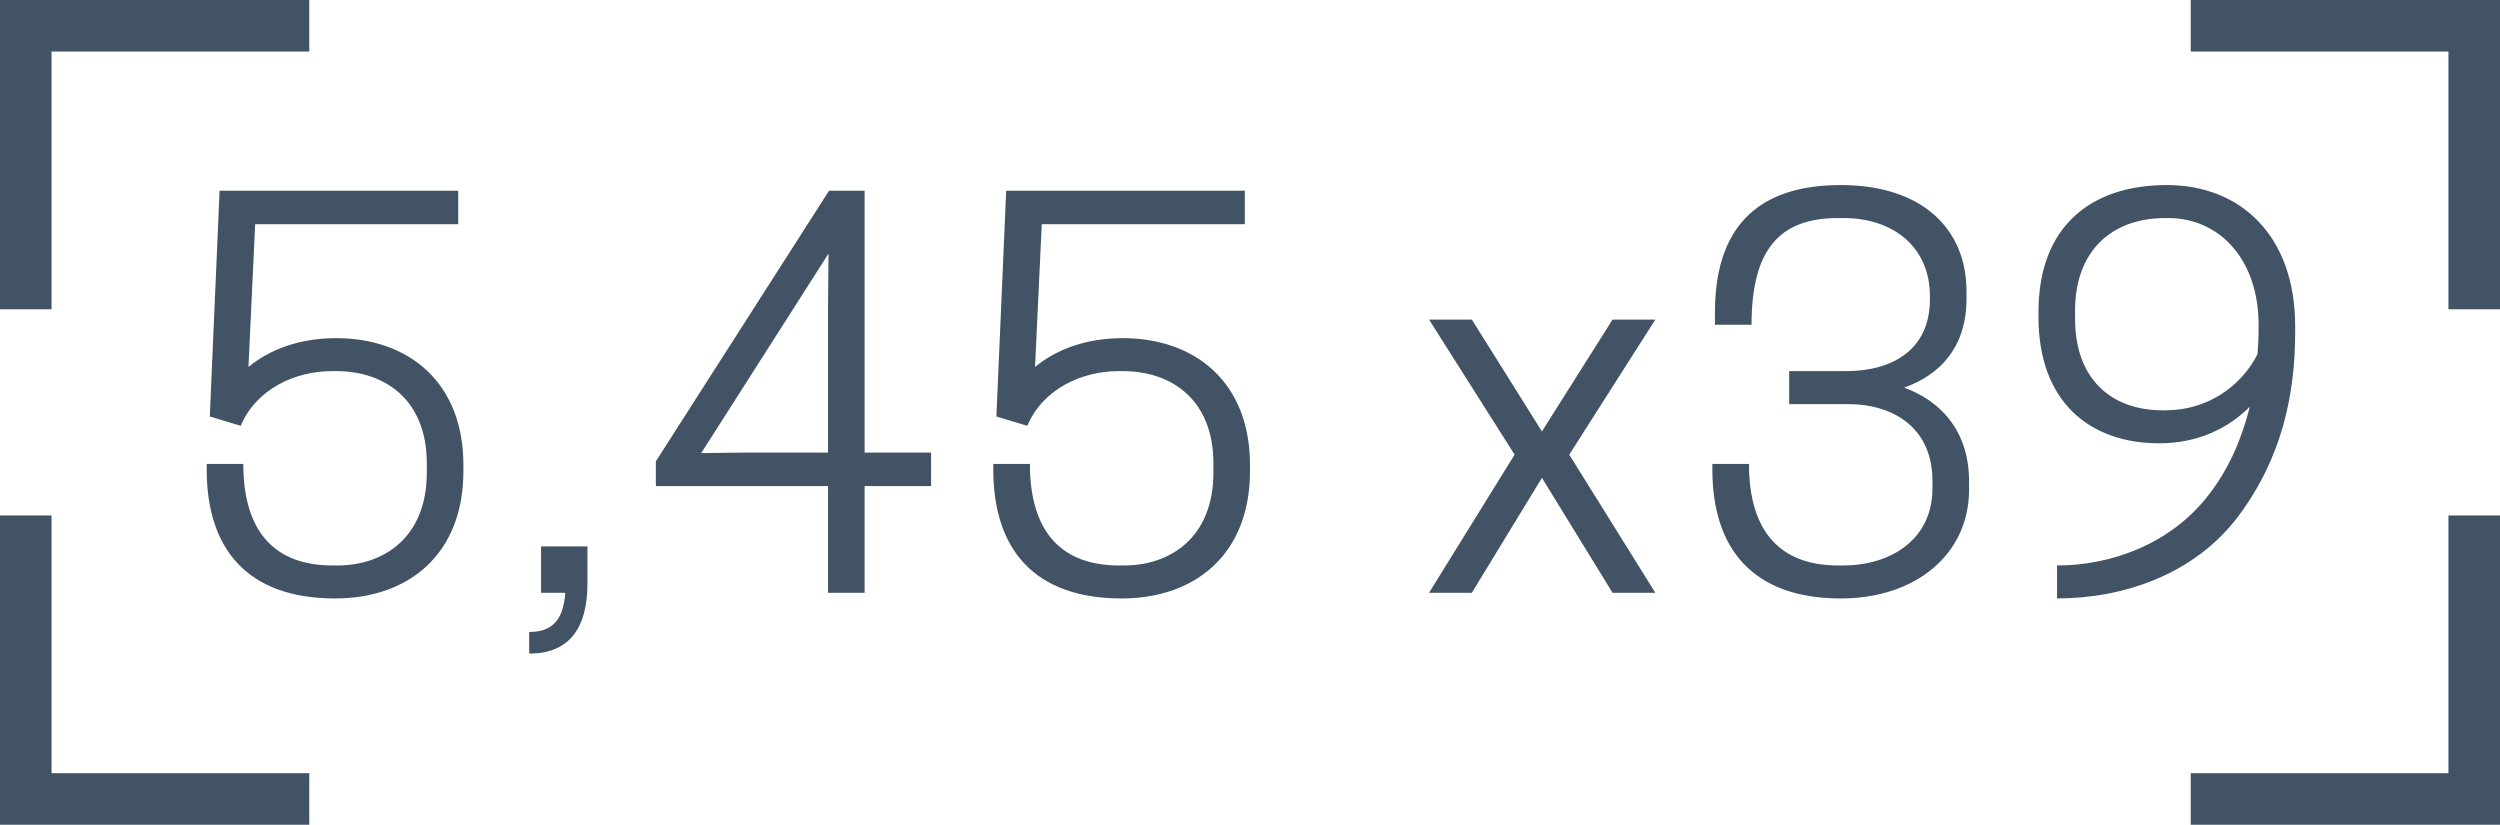
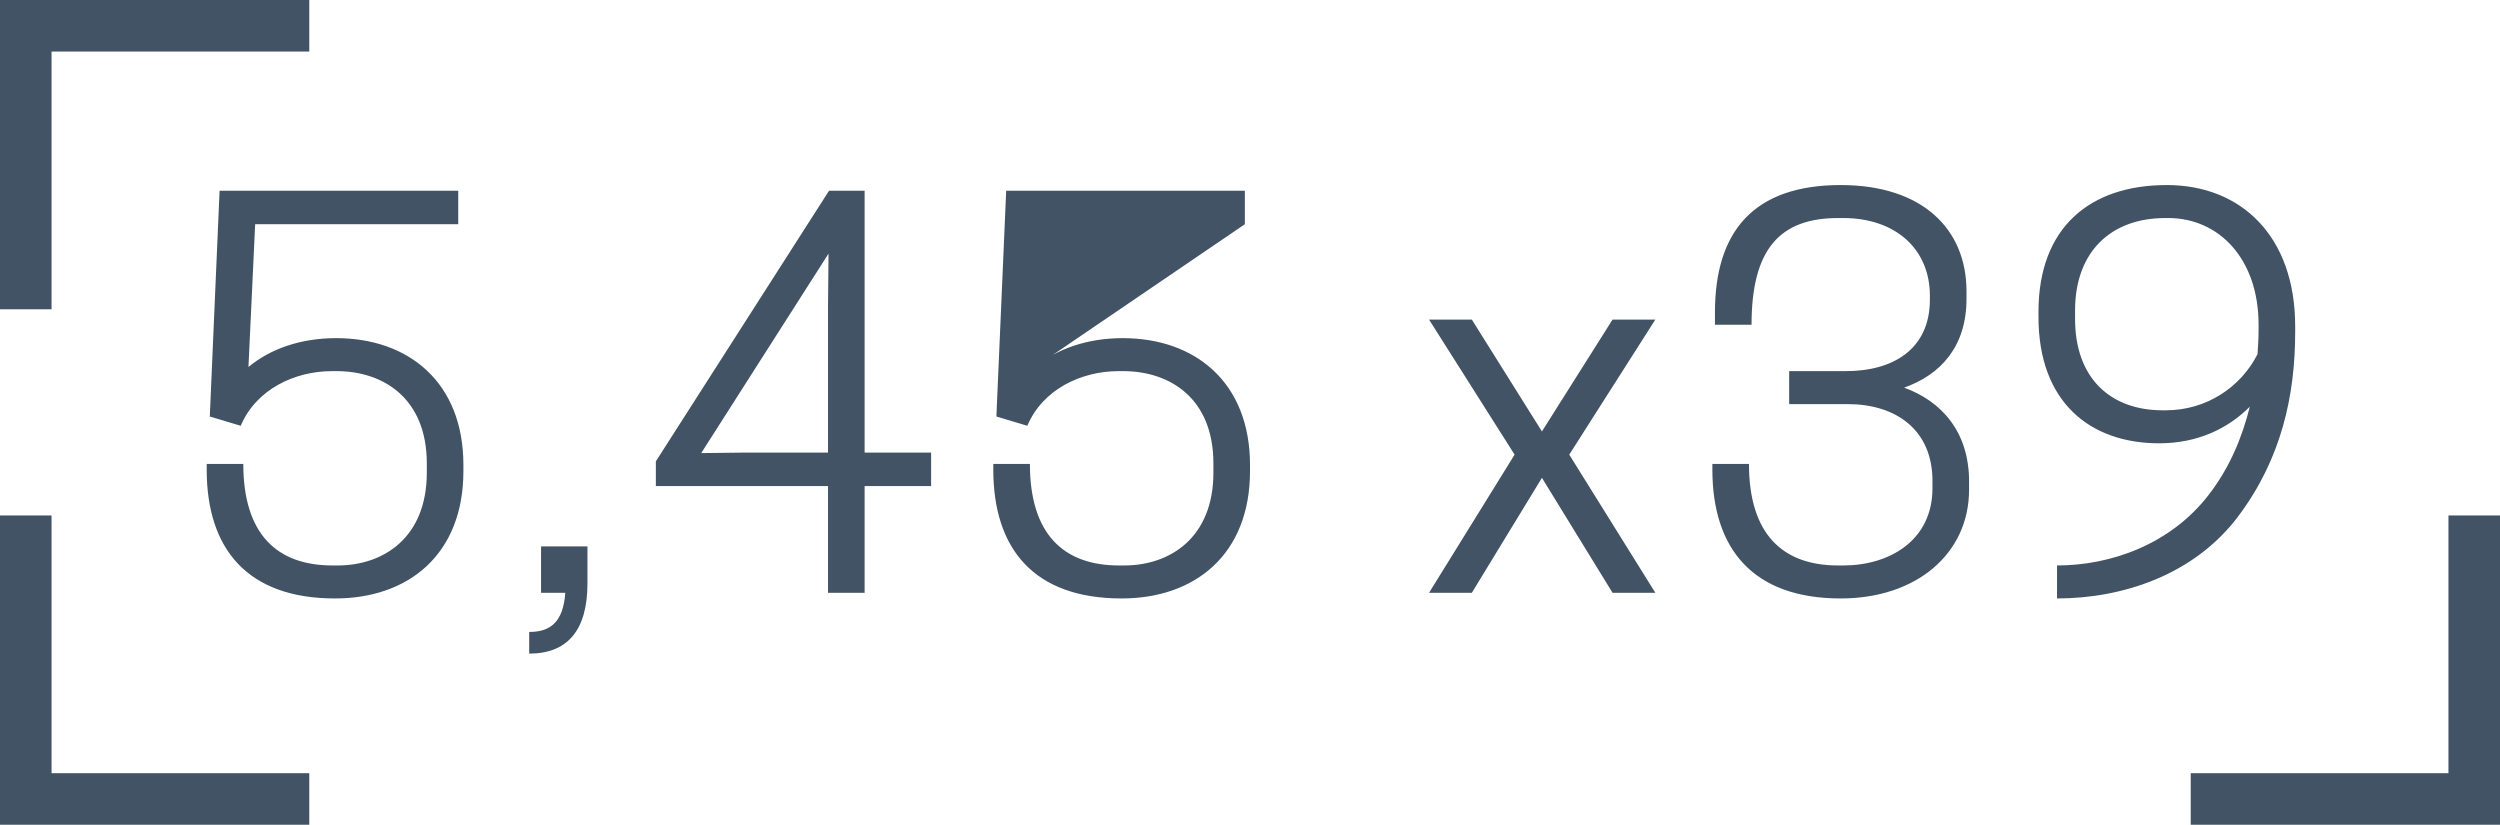
<svg xmlns="http://www.w3.org/2000/svg" width="97px" height="32px" viewBox="0 0 97 32">
  <title>calibre copy 10</title>
  <desc>Created with Sketch.</desc>
  <g id="BLINDAJE" stroke="none" stroke-width="1" fill="none" fill-rule="evenodd">
    <g id="calibre-copy-10" transform="translate(1, 1)">
      <g id="Group" stroke="#415364" stroke-width="2">
        <polyline id="Path-2" points="11 0 0 0 0 11" />
        <polyline id="Path-2-Copy-2" transform="translate(5.5, 24.5) scale(1, -1) translate(-5.5, -24.5) " points="11 19 0 19 0 30" />
-         <polyline id="Path-2-Copy" transform="translate(89.5, 5.5) scale(-1, 1) translate(-89.5, -5.5) " points="95 0 84 0 84 11" />
        <polyline id="Path-2-Copy-3" transform="translate(89.5, 24.5) scale(-1, -1) translate(-89.5, -24.5) " points="95 19 84 19 84 30" />
      </g>
-       <path d="M12,22.22 C14.86,22.22 16.98,20.5 16.98,17.28 L16.98,17.04 C16.98,13.84 14.86,12.12 12.04,12.12 C10.66,12.12 9.48,12.54 8.64,13.24 L8.9,7.7 L16.78,7.7 L16.78,6.4 L7.52,6.4 L7.14,15.16 L8.34,15.52 C8.94,14.1 10.44,13.4 11.88,13.4 L12.06,13.4 C13.88,13.4 15.56,14.46 15.56,16.98 L15.56,17.34 C15.56,19.86 13.88,20.94 12.1,20.94 L11.9,20.94 C9.74,20.94 8.44,19.72 8.44,17 L7.02,17 L7.02,17.22 C7.02,20.3 8.6,22.22 12,22.22 Z M19.533,24.36 C21.013,24.36 21.793,23.46 21.793,21.64 L21.793,20.2 L19.993,20.2 L19.993,22 L20.933,22 C20.853,23.14 20.353,23.52 19.533,23.52 L19.533,24.36 Z M32.547,22 L32.547,17.86 L35.127,17.86 L35.127,16.56 L32.547,16.56 L32.547,6.4 L31.167,6.4 L24.447,16.9 L24.447,17.86 L31.127,17.86 L31.127,22 L32.547,22 Z M26.207,16.58 L31.147,8.84 L31.127,10.88 L31.127,16.56 L27.927,16.56 L26.207,16.58 Z M42.52,22.22 C45.38,22.22 47.5,20.5 47.5,17.28 L47.5,17.04 C47.5,13.84 45.38,12.12 42.56,12.12 C41.18,12.12 40,12.54 39.16,13.24 L39.42,7.7 L47.3,7.7 L47.3,6.4 L38.04,6.4 L37.66,15.16 L38.86,15.52 C39.46,14.1 40.96,13.4 42.4,13.4 L42.58,13.4 C44.4,13.4 46.08,14.46 46.08,16.98 L46.08,17.34 C46.08,19.86 44.4,20.94 42.62,20.94 L42.42,20.94 C40.26,20.94 38.96,19.72 38.96,17 L37.54,17 L37.54,17.22 C37.54,20.3 39.12,22.22 42.52,22.22 Z M56.107,22 L58.827,17.54 L61.567,22 L63.227,22 L59.887,16.64 L63.227,11.4 L61.567,11.4 L58.827,15.74 L56.107,11.4 L54.447,11.4 L57.767,16.64 L54.447,22 L56.107,22 Z M70.42,22.22 C73.36,22.22 75.4,20.48 75.4,18 L75.4,17.68 C75.4,15.78 74.36,14.58 72.88,14.04 C74.3,13.54 75.3,12.44 75.3,10.6 L75.3,10.3 C75.3,7.88 73.58,6.18 70.42,6.18 C67.04,6.18 65.54,7.98 65.54,11.12 L65.54,11.6 L66.96,11.6 C66.96,8.66 68.06,7.46 70.32,7.46 L70.52,7.46 C72.52,7.46 73.88,8.64 73.88,10.48 L73.88,10.62 C73.88,12.56 72.44,13.4 70.62,13.4 L68.42,13.4 L68.42,14.68 L70.7,14.68 C72.54,14.68 73.98,15.66 73.98,17.66 L73.98,17.94 C73.98,19.98 72.3,20.94 70.52,20.94 L70.32,20.94 C68.16,20.94 66.86,19.72 66.86,17 L65.44,17 L65.44,17.22 C65.44,20.3 67.02,22.22 70.42,22.22 Z M78.813,22.22 C81.333,22.22 84.133,21.32 85.853,19.02 C87.513,16.8 88.053,14.36 88.053,11.88 L88.053,11.66 C88.053,8.16 85.953,6.18 83.073,6.18 C80.093,6.18 78.093,7.82 78.093,11.1 L78.093,11.3 C78.093,14.6 80.093,16.2 82.773,16.2 C84.253,16.2 85.433,15.64 86.293,14.78 C85.993,15.98 85.513,17.14 84.713,18.18 C83.213,20.14 80.873,20.94 78.813,20.94 L78.813,22.22 Z M83.033,14.92 L82.913,14.92 C80.873,14.92 79.513,13.66 79.513,11.38 L79.513,11.04 C79.513,8.78 80.893,7.46 83.013,7.46 L83.133,7.46 C85.073,7.46 86.633,9.02 86.633,11.6 L86.633,11.8 C86.633,12.12 86.613,12.42 86.593,12.74 C85.933,14.04 84.593,14.92 83.033,14.92 Z" id="5,45x39" fill="#415364" fill-rule="nonzero" />
+       <path d="M12,22.22 C14.86,22.22 16.98,20.5 16.98,17.28 L16.98,17.04 C16.98,13.84 14.86,12.12 12.04,12.12 C10.66,12.12 9.48,12.54 8.64,13.24 L8.9,7.7 L16.78,7.7 L16.78,6.4 L7.52,6.4 L7.14,15.16 L8.34,15.52 C8.94,14.1 10.44,13.4 11.88,13.4 L12.06,13.4 C13.88,13.4 15.56,14.46 15.56,16.98 L15.56,17.34 C15.56,19.86 13.88,20.94 12.1,20.94 L11.9,20.94 C9.74,20.94 8.44,19.72 8.44,17 L7.02,17 L7.02,17.22 C7.02,20.3 8.6,22.22 12,22.22 Z M19.533,24.36 C21.013,24.36 21.793,23.46 21.793,21.64 L21.793,20.2 L19.993,20.2 L19.993,22 L20.933,22 C20.853,23.14 20.353,23.52 19.533,23.52 L19.533,24.36 Z M32.547,22 L32.547,17.86 L35.127,17.86 L35.127,16.56 L32.547,16.56 L32.547,6.4 L31.167,6.4 L24.447,16.9 L24.447,17.86 L31.127,17.86 L31.127,22 L32.547,22 Z M26.207,16.58 L31.147,8.84 L31.127,10.88 L31.127,16.56 L27.927,16.56 L26.207,16.58 Z M42.52,22.22 C45.38,22.22 47.5,20.5 47.5,17.28 L47.5,17.04 C47.5,13.84 45.38,12.12 42.56,12.12 C41.18,12.12 40,12.54 39.16,13.24 L47.3,7.7 L47.3,6.4 L38.04,6.4 L37.66,15.16 L38.86,15.52 C39.46,14.1 40.96,13.4 42.4,13.4 L42.58,13.4 C44.4,13.4 46.08,14.46 46.08,16.98 L46.08,17.34 C46.08,19.86 44.4,20.94 42.62,20.94 L42.42,20.94 C40.26,20.94 38.96,19.72 38.96,17 L37.54,17 L37.54,17.22 C37.54,20.3 39.12,22.22 42.52,22.22 Z M56.107,22 L58.827,17.54 L61.567,22 L63.227,22 L59.887,16.64 L63.227,11.4 L61.567,11.4 L58.827,15.74 L56.107,11.4 L54.447,11.4 L57.767,16.64 L54.447,22 L56.107,22 Z M70.42,22.22 C73.36,22.22 75.4,20.48 75.4,18 L75.4,17.68 C75.4,15.78 74.36,14.58 72.88,14.04 C74.3,13.54 75.3,12.44 75.3,10.6 L75.3,10.3 C75.3,7.88 73.58,6.18 70.42,6.18 C67.04,6.18 65.54,7.98 65.54,11.12 L65.54,11.6 L66.96,11.6 C66.96,8.66 68.06,7.46 70.32,7.46 L70.52,7.46 C72.52,7.46 73.88,8.64 73.88,10.48 L73.88,10.62 C73.88,12.56 72.44,13.4 70.62,13.4 L68.42,13.4 L68.42,14.68 L70.7,14.68 C72.54,14.68 73.98,15.66 73.98,17.66 L73.98,17.94 C73.98,19.98 72.3,20.94 70.52,20.94 L70.32,20.94 C68.16,20.94 66.86,19.72 66.86,17 L65.44,17 L65.44,17.22 C65.44,20.3 67.02,22.22 70.42,22.22 Z M78.813,22.22 C81.333,22.22 84.133,21.32 85.853,19.02 C87.513,16.8 88.053,14.36 88.053,11.88 L88.053,11.66 C88.053,8.16 85.953,6.18 83.073,6.18 C80.093,6.18 78.093,7.82 78.093,11.1 L78.093,11.3 C78.093,14.6 80.093,16.2 82.773,16.2 C84.253,16.2 85.433,15.64 86.293,14.78 C85.993,15.98 85.513,17.14 84.713,18.18 C83.213,20.14 80.873,20.94 78.813,20.94 L78.813,22.22 Z M83.033,14.92 L82.913,14.92 C80.873,14.92 79.513,13.66 79.513,11.38 L79.513,11.04 C79.513,8.78 80.893,7.46 83.013,7.46 L83.133,7.46 C85.073,7.46 86.633,9.02 86.633,11.6 L86.633,11.8 C86.633,12.12 86.613,12.42 86.593,12.74 C85.933,14.04 84.593,14.92 83.033,14.92 Z" id="5,45x39" fill="#415364" fill-rule="nonzero" />
    </g>
  </g>
</svg>